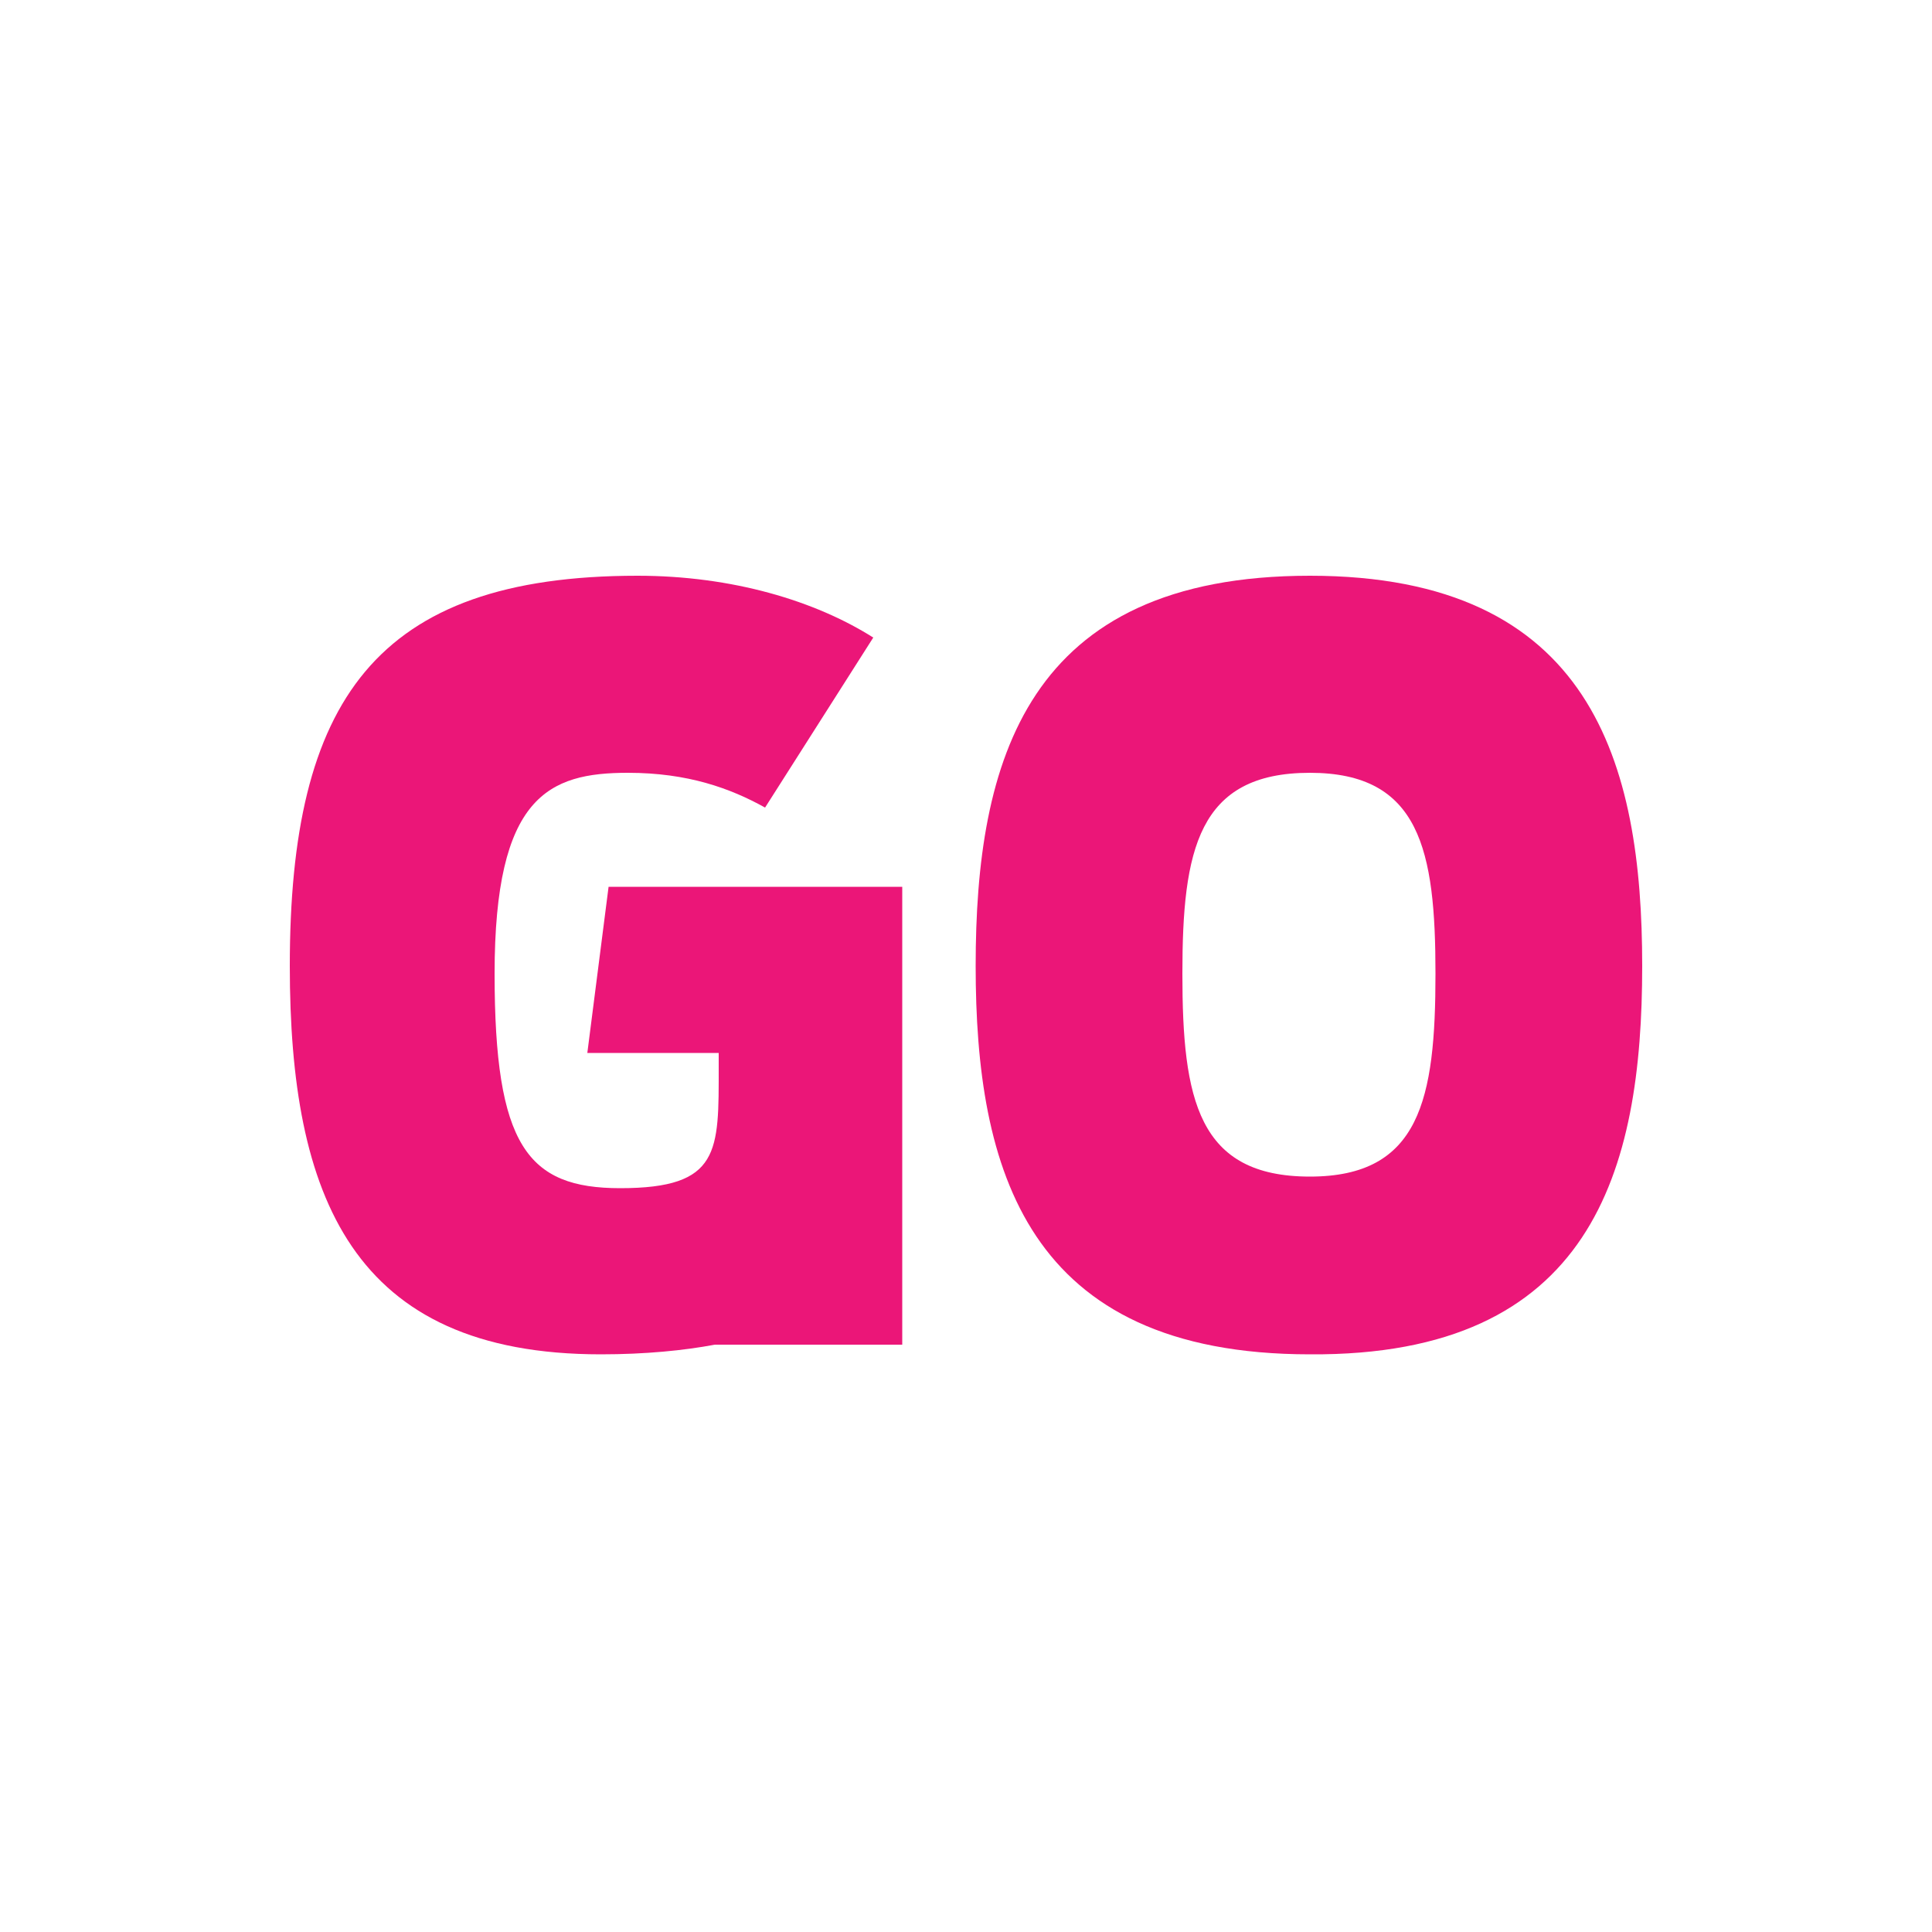
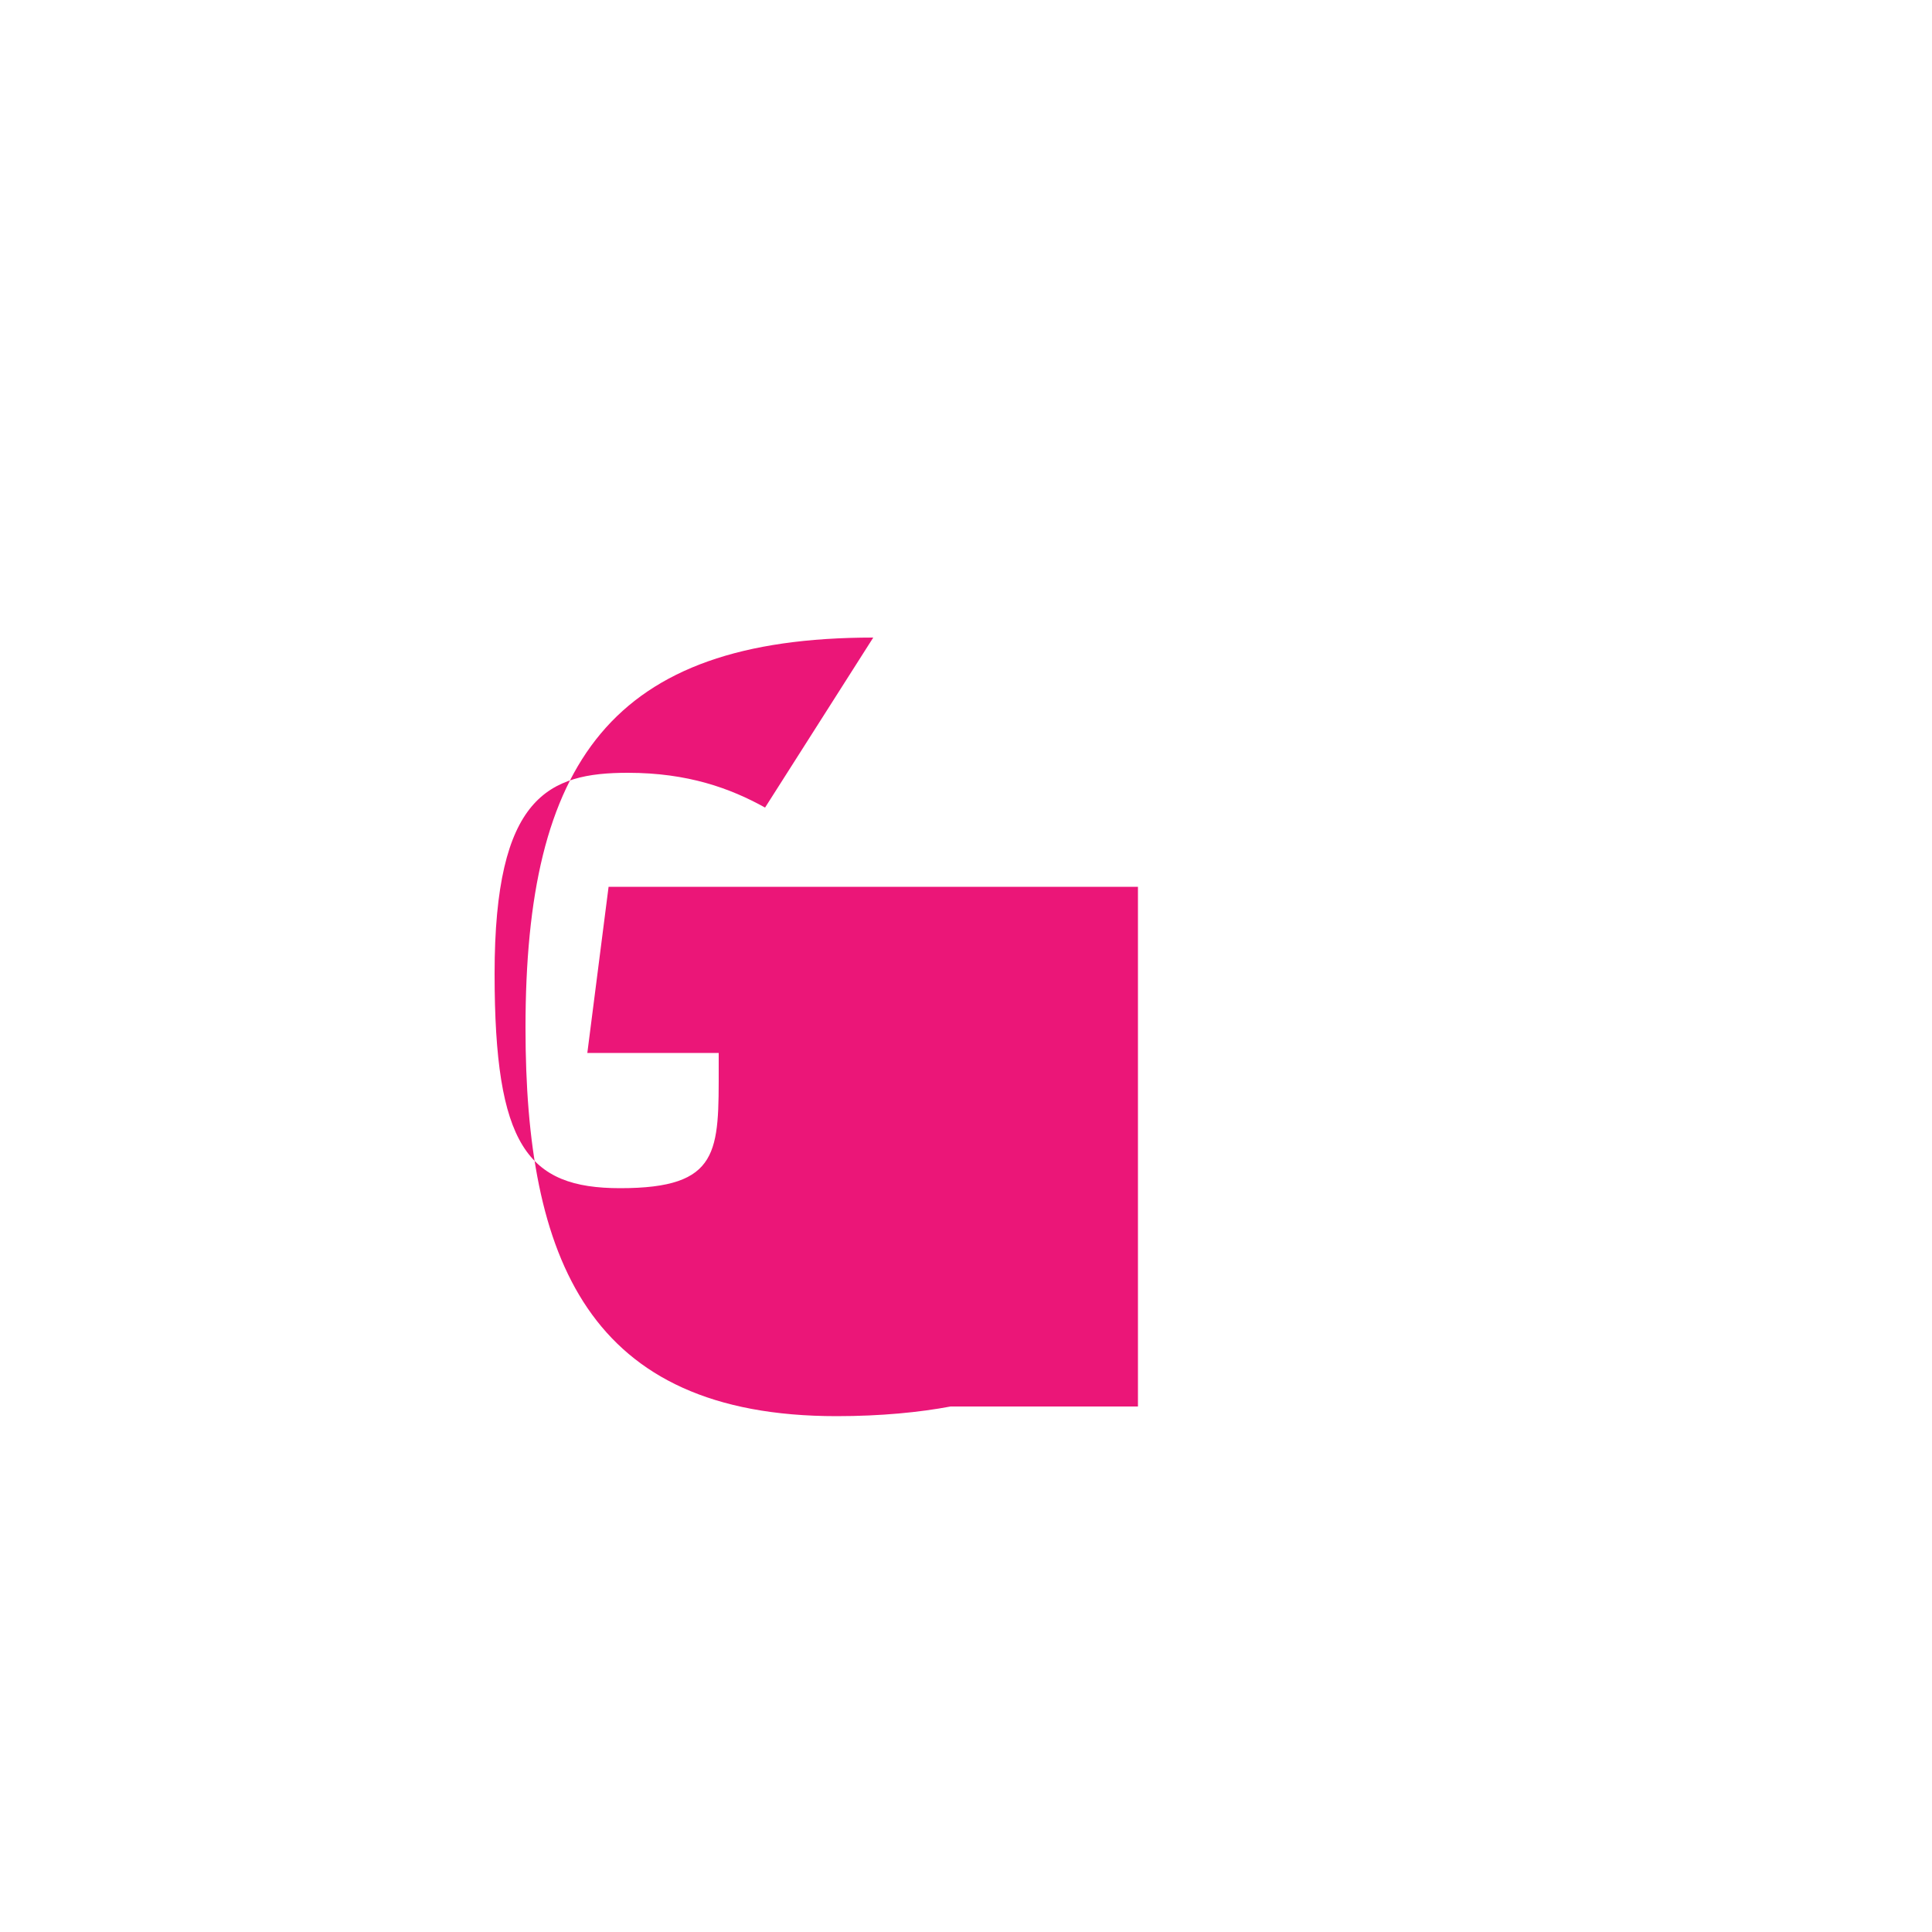
<svg xmlns="http://www.w3.org/2000/svg" version="1.1" id="Layer_1" x="0px" y="0px" viewBox="0 0 100 100" style="enable-background:new 0 0 100 100;" xml:space="preserve">
  <style type="text/css">
	.st0{fill:#EB1678;}
</style>
  <g>
-     <path class="st0" d="M67.8,29.8c-14.7,0-17.3,9.6-17.3,20.2c0,10.5,2.6,20.1,17.3,20.1C82.4,70.2,85,60.6,85,50   C85,39.5,82.4,29.8,67.8,29.8 M67.8,60.9c-5.8,0-6.6-4-6.6-10.5C61.2,44,62,40,67.8,40c5.7,0,6.5,4,6.5,10.4   C74.3,56.9,73.5,60.9,67.8,60.9" />
-     <path class="st0" d="M30.4,54.5h6.8v0.7c0,4.4,0.1,6.3-5.1,6.3c-4.8,0-6.5-2.2-6.5-11.1c0-9.2,2.8-10.4,6.9-10.4   c3.1,0,5.3,0.8,7.1,1.8l5.6-8.8c-3-1.9-7.3-3.2-12.2-3.2c-13.6,0-18,6.5-18,20.2c0,11.9,3.2,20.1,16.1,20.1c2.3,0,4.3-0.2,5.9-0.5   h9.7V45.9H31.5L30.4,54.5z" />
+     <path class="st0" d="M30.4,54.5h6.8v0.7c0,4.4,0.1,6.3-5.1,6.3c-4.8,0-6.5-2.2-6.5-11.1c0-9.2,2.8-10.4,6.9-10.4   c3.1,0,5.3,0.8,7.1,1.8l5.6-8.8c-13.6,0-18,6.5-18,20.2c0,11.9,3.2,20.1,16.1,20.1c2.3,0,4.3-0.2,5.9-0.5   h9.7V45.9H31.5L30.4,54.5z" />
  </g>
</svg>